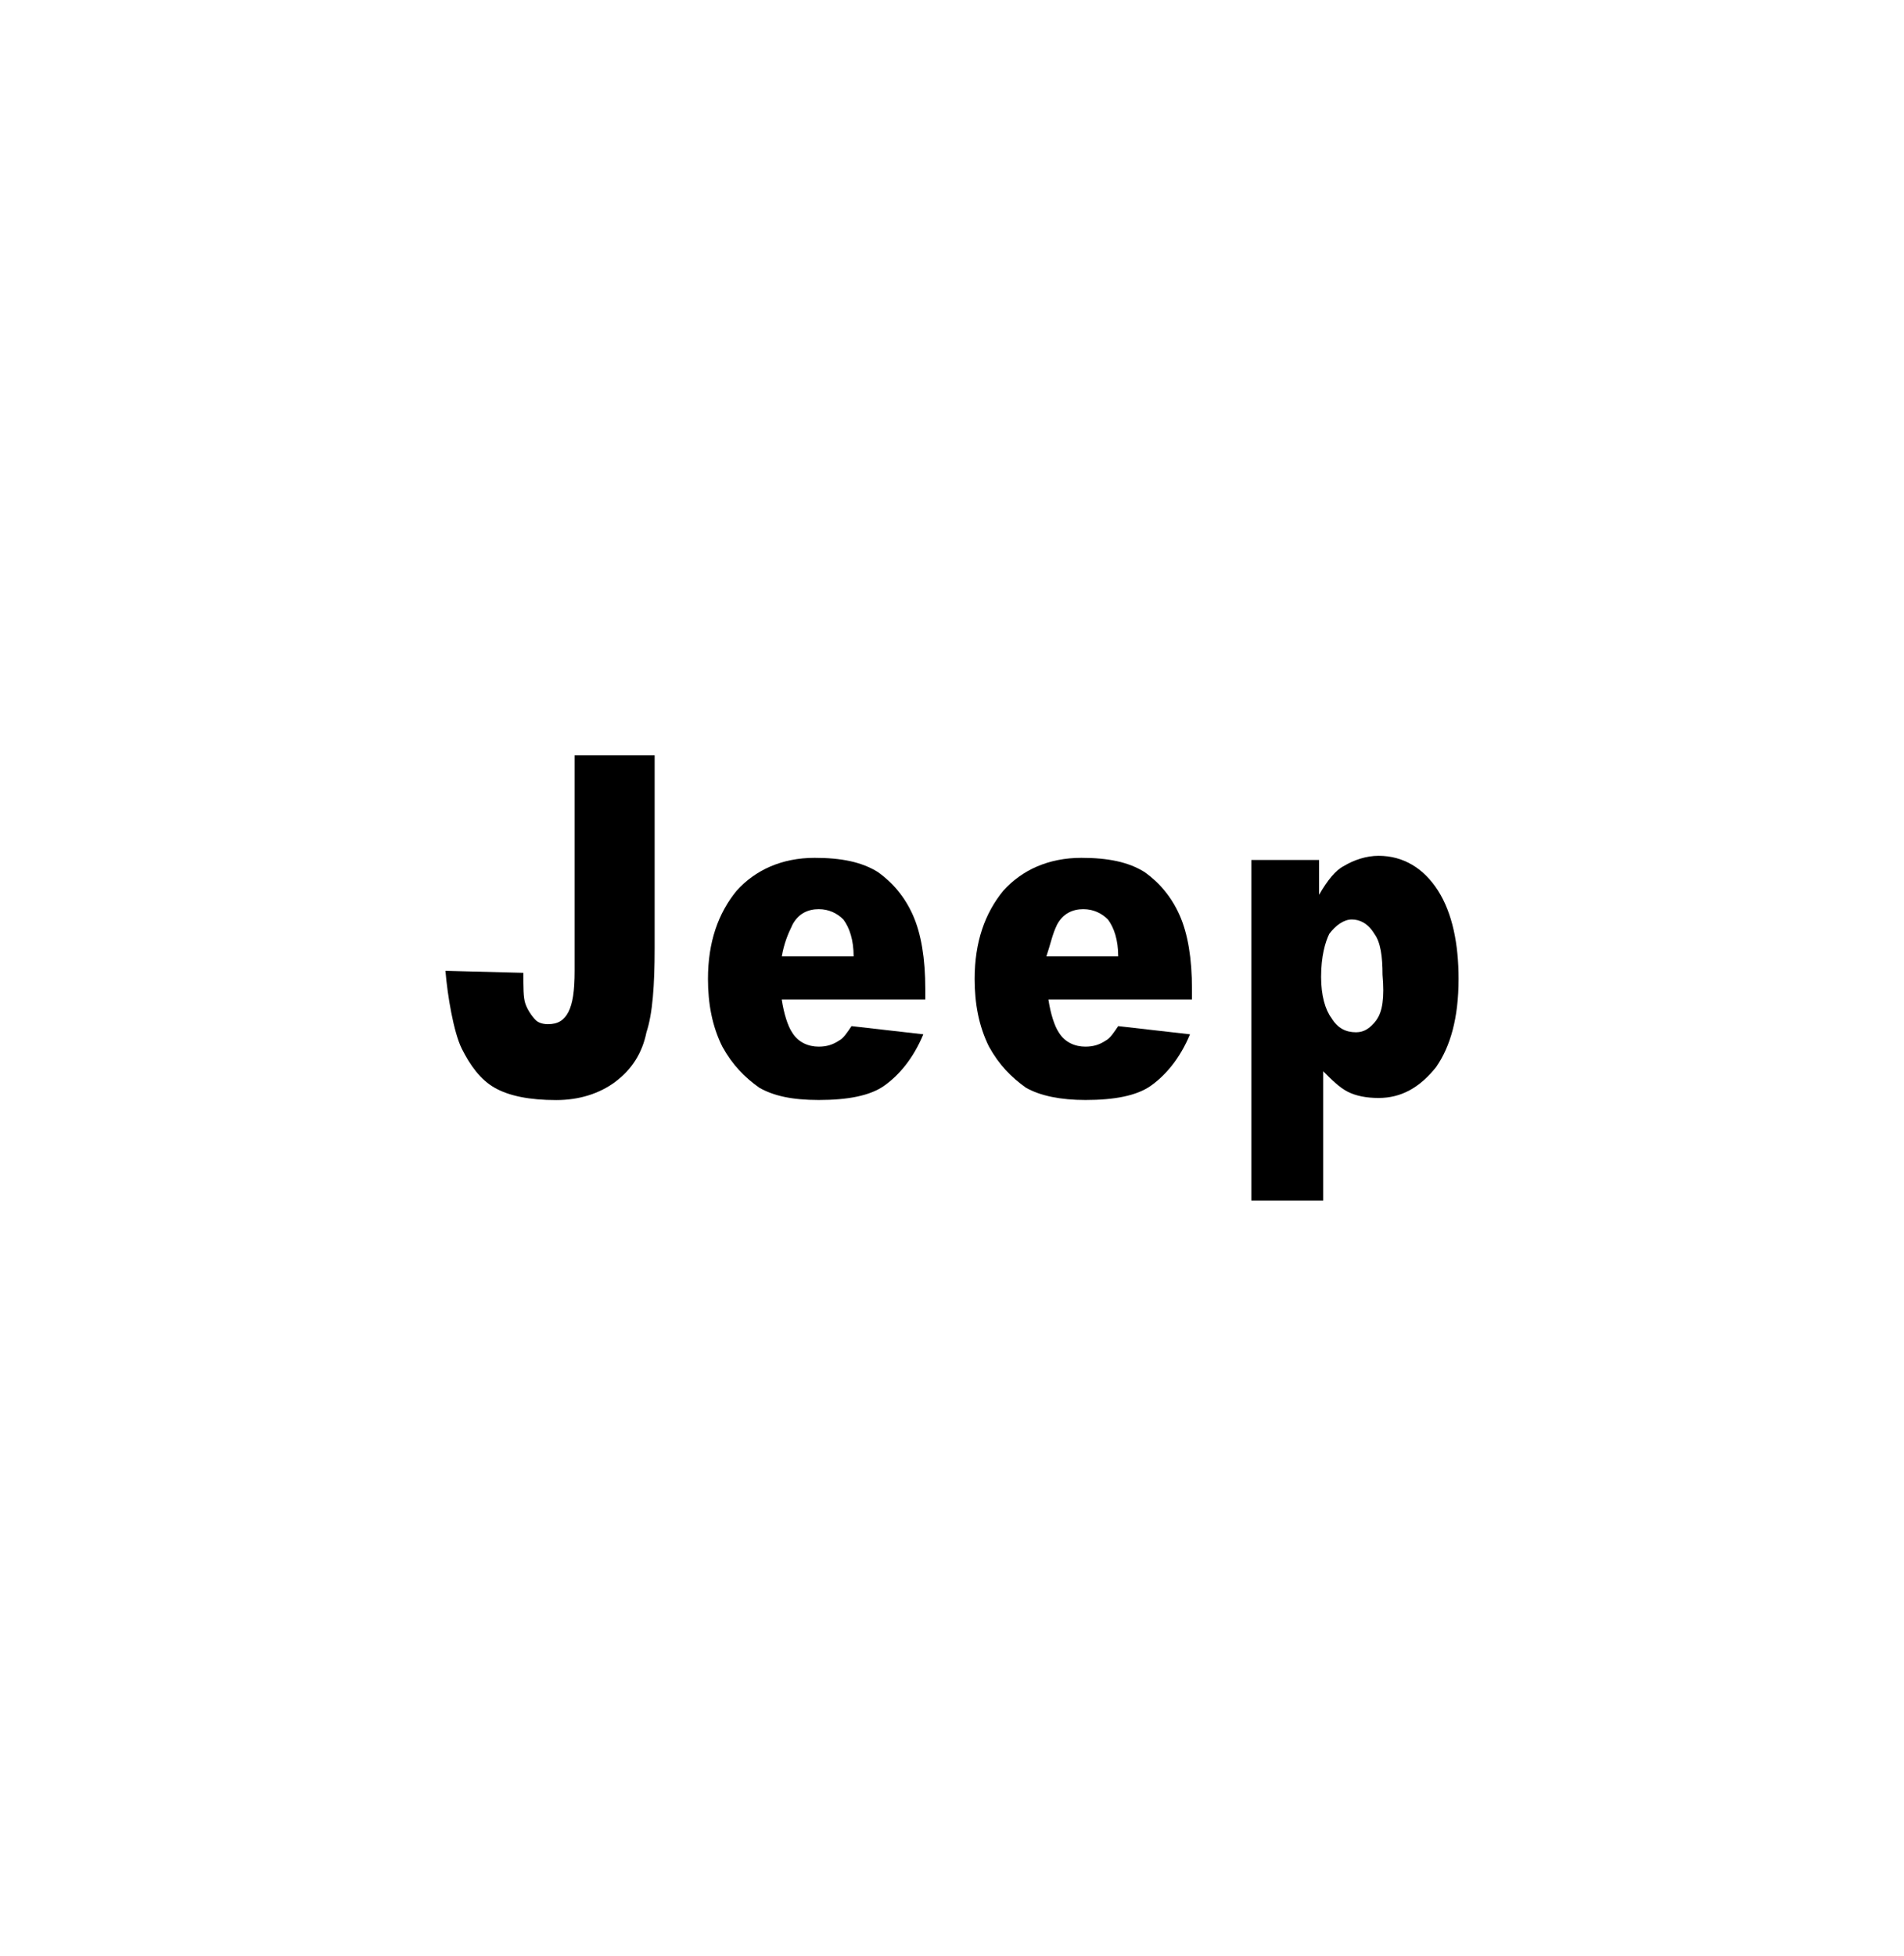
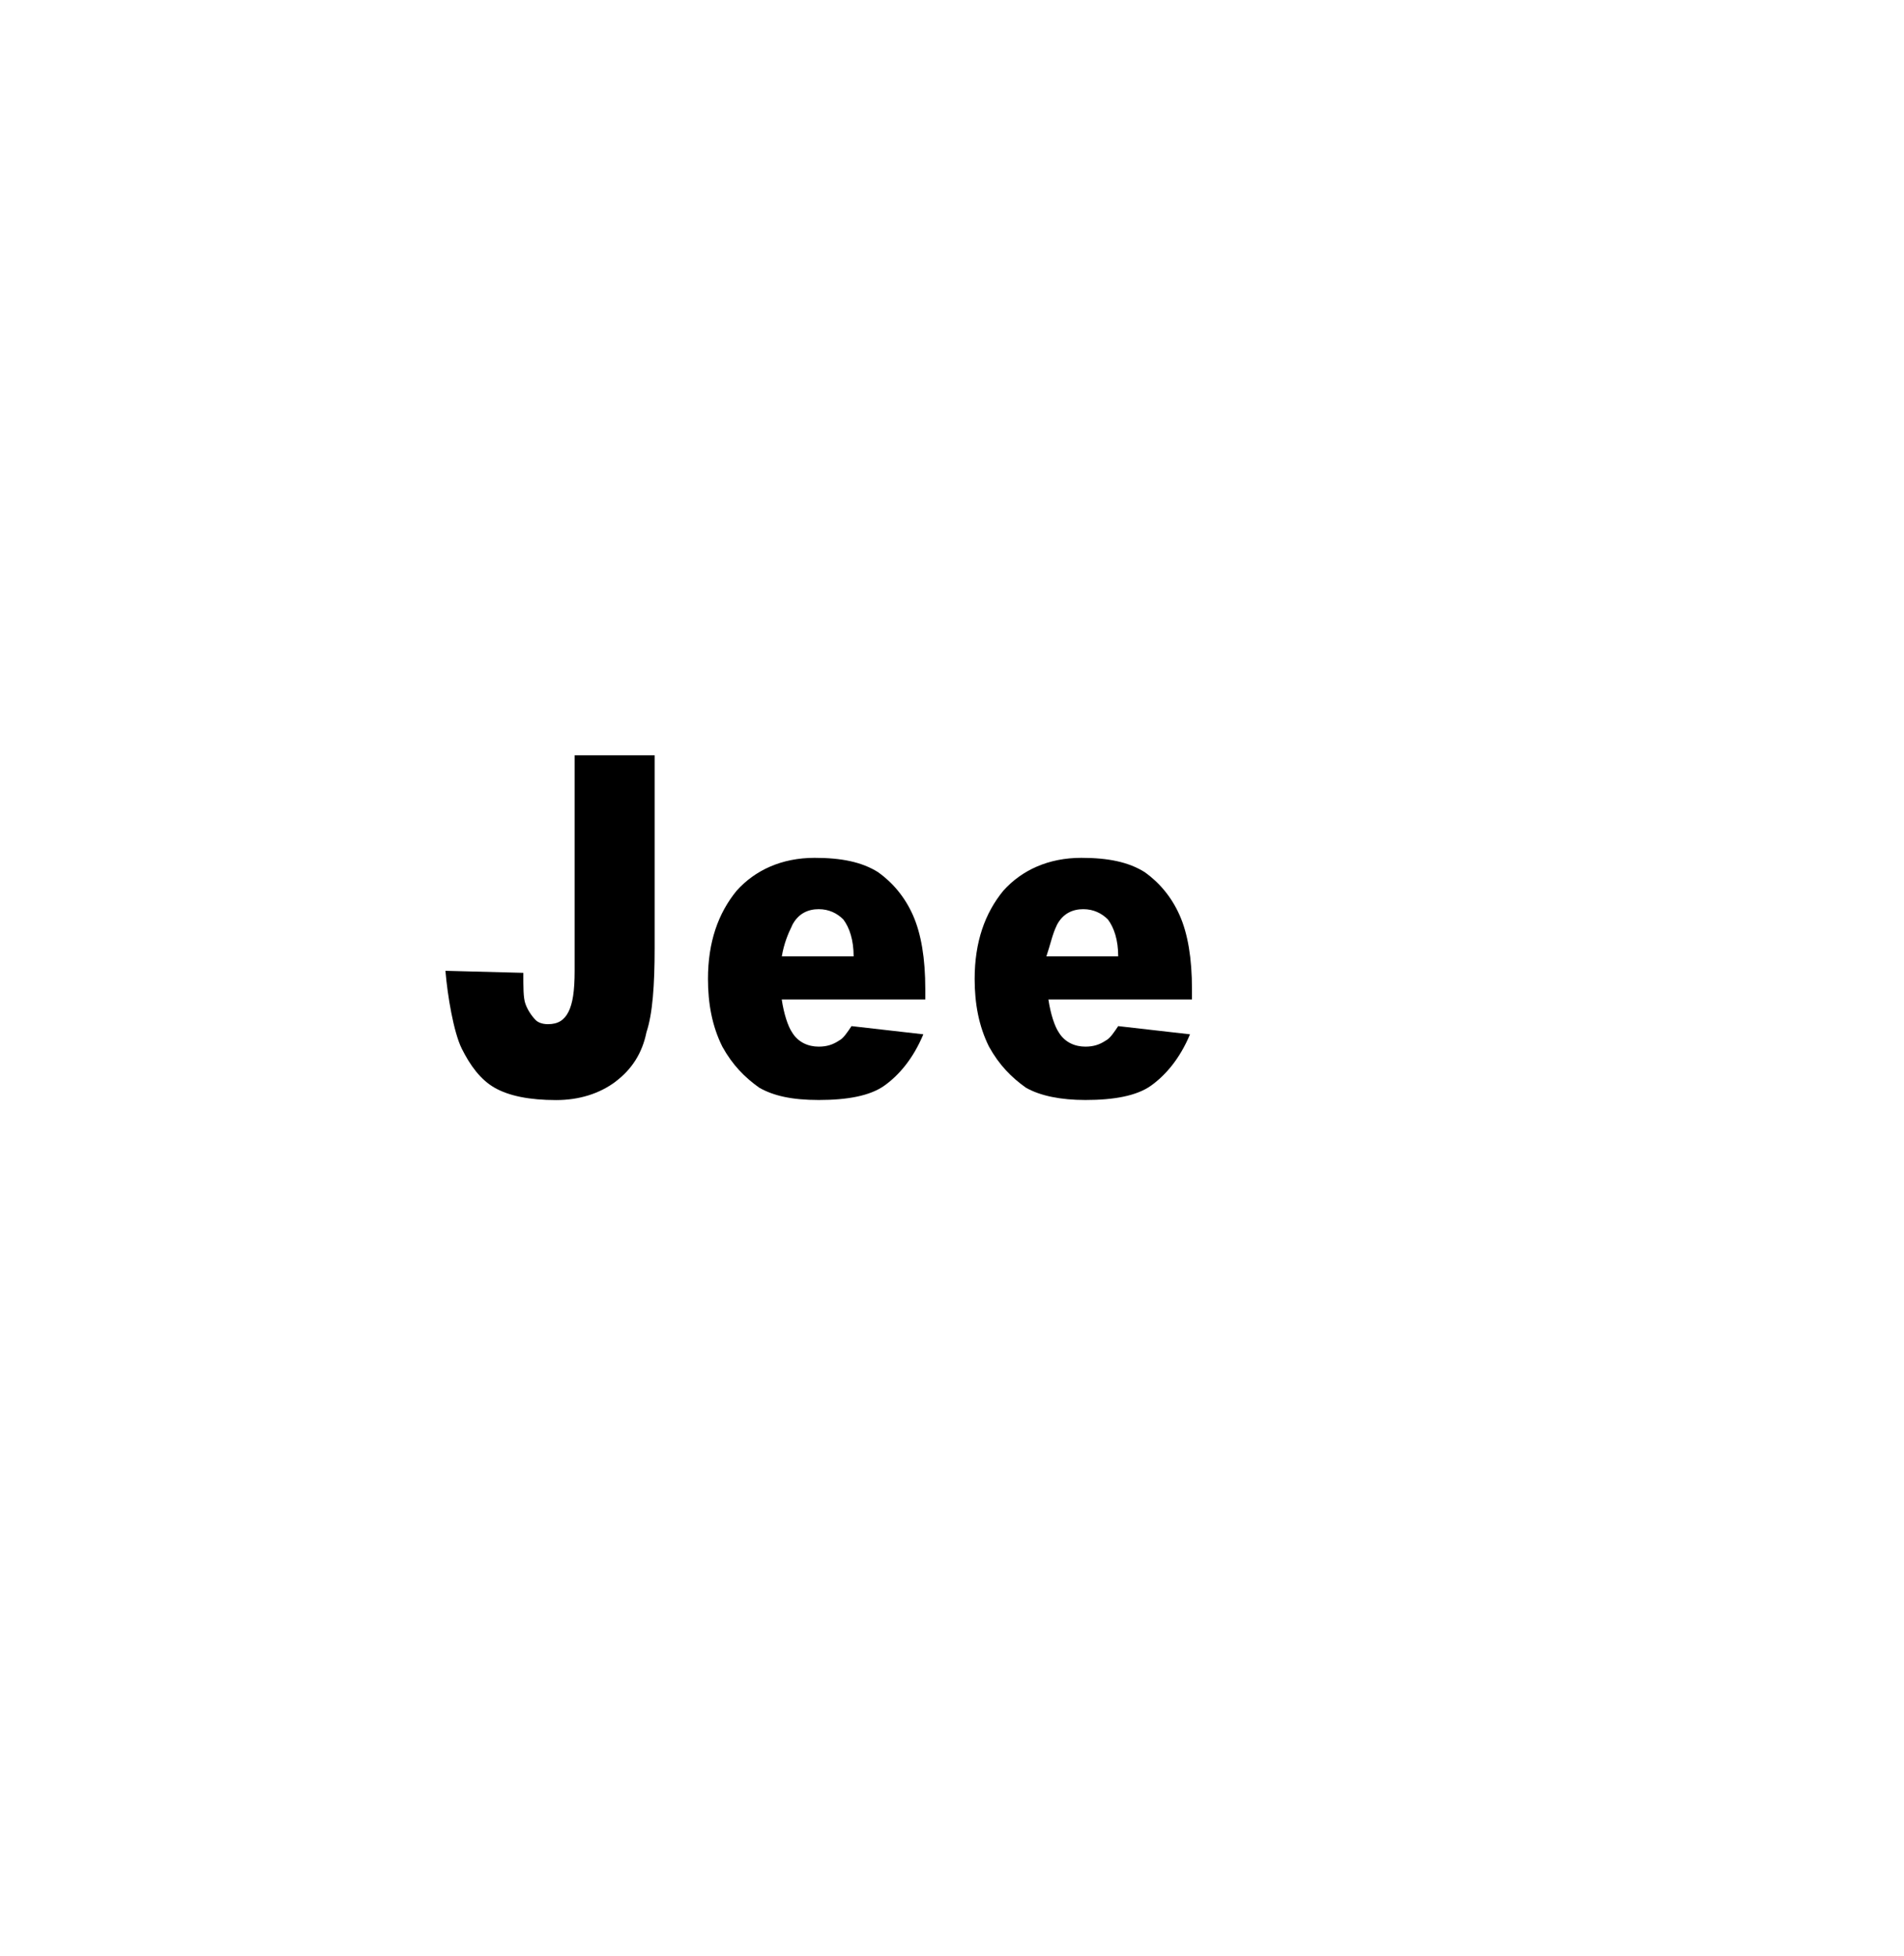
<svg xmlns="http://www.w3.org/2000/svg" id="Layer_1" data-name="Layer 1" width="86.14mm" height="88.44mm" viewBox="0 0 244.17 250.7">
  <defs>
    <style>      .cls-1 {        stroke-width: 0px;      }    </style>
  </defs>
  <path class="cls-1" d="M131.56,139.42c1.84,1.05,4.47,1.58,7.63,1.58,3.68,0,6.58-.53,8.42-1.84,1.84-1.32,3.68-3.42,5-6.58l-9.21-1.05c-.53.79-1.05,1.58-1.58,1.84-.79.53-1.58.79-2.63.79-1.32,0-2.63-.53-3.42-1.84-.53-.79-1.05-2.37-1.32-4.21h18.41v-1.32c0-3.95-.53-7.1-1.58-9.47-1.05-2.37-2.63-4.21-4.47-5.52-2.1-1.32-4.73-1.84-8.15-1.84-4.21,0-7.63,1.58-9.99,4.21-2.37,2.89-3.68,6.58-3.68,11.31,0,3.16.53,6.05,1.84,8.68,1.31,2.37,2.89,3.95,4.73,5.26M135.5,118.64c.79-1.58,2.1-2.1,3.42-2.1s2.37.53,3.16,1.32c.79,1.05,1.32,2.63,1.32,4.73h-9.21c.53-1.58.79-2.89,1.32-3.95" />
-   <path class="cls-1" d="M176.79,109.7c-1.58,0-3.16.53-4.47,1.32-1.05.53-2.1,1.84-3.16,3.68v-4.47h-8.68v43.66h9.21v-16.57c1.05,1.05,2.1,2.1,3.16,2.63s2.37.79,3.95.79c2.89,0,5.26-1.32,7.36-3.95,1.84-2.63,2.89-6.31,2.89-11.31,0-4.47-.79-8.42-2.63-11.31-1.84-2.89-4.47-4.47-7.63-4.47M176.53,130.74c-.79,1.05-1.58,1.58-2.63,1.58-1.32,0-2.37-.53-3.16-1.84-.79-1.05-1.32-2.89-1.32-5.26,0-2.63.53-4.47,1.05-5.52.79-1.05,1.84-1.84,2.89-1.84s2.1.53,2.89,1.84c.79,1.05,1.05,2.89,1.05,5.26.26,2.89,0,4.73-.79,5.79" />
  <path class="cls-1" d="M78.95,138.63c2.1-1.58,3.42-3.68,3.95-6.31.79-2.37,1.05-6.05,1.05-10.78v-24.72h-10.26v27.62c0,2.63-.26,4.21-.79,5.26s-1.32,1.58-2.63,1.58c-.79,0-1.32-.26-1.58-.53-.53-.53-1.05-1.32-1.32-2.1s-.26-2.1-.26-3.95l-9.99-.26c.26,3.16,1.05,7.89,2.1,9.99,1.05,2.1,2.37,3.95,4.21,5,1.84,1.05,4.47,1.58,7.89,1.58,2.89,0,5.52-.79,7.63-2.37" />
  <path class="cls-1" d="M97.36,139.42c1.84,1.05,4.21,1.58,7.63,1.58,3.68,0,6.58-.53,8.42-1.84s3.68-3.42,5-6.58l-9.21-1.05c-.53.79-1.05,1.58-1.58,1.84-.79.53-1.58.79-2.63.79-1.32,0-2.63-.53-3.42-1.84-.53-.79-1.05-2.37-1.32-4.21h18.41v-1.32c0-3.95-.53-7.1-1.58-9.47-1.05-2.37-2.63-4.21-4.47-5.52-2.1-1.32-4.73-1.84-8.15-1.84-4.21,0-7.63,1.58-9.99,4.21-2.37,2.89-3.68,6.58-3.68,11.31,0,3.16.53,6.05,1.84,8.68,1.31,2.37,2.89,3.95,4.73,5.26M101.57,118.64c.79-1.58,2.1-2.1,3.42-2.1s2.37.53,3.16,1.32c.79,1.05,1.32,2.63,1.32,4.73h-9.21c.26-1.58.79-2.89,1.32-3.95" />
</svg>